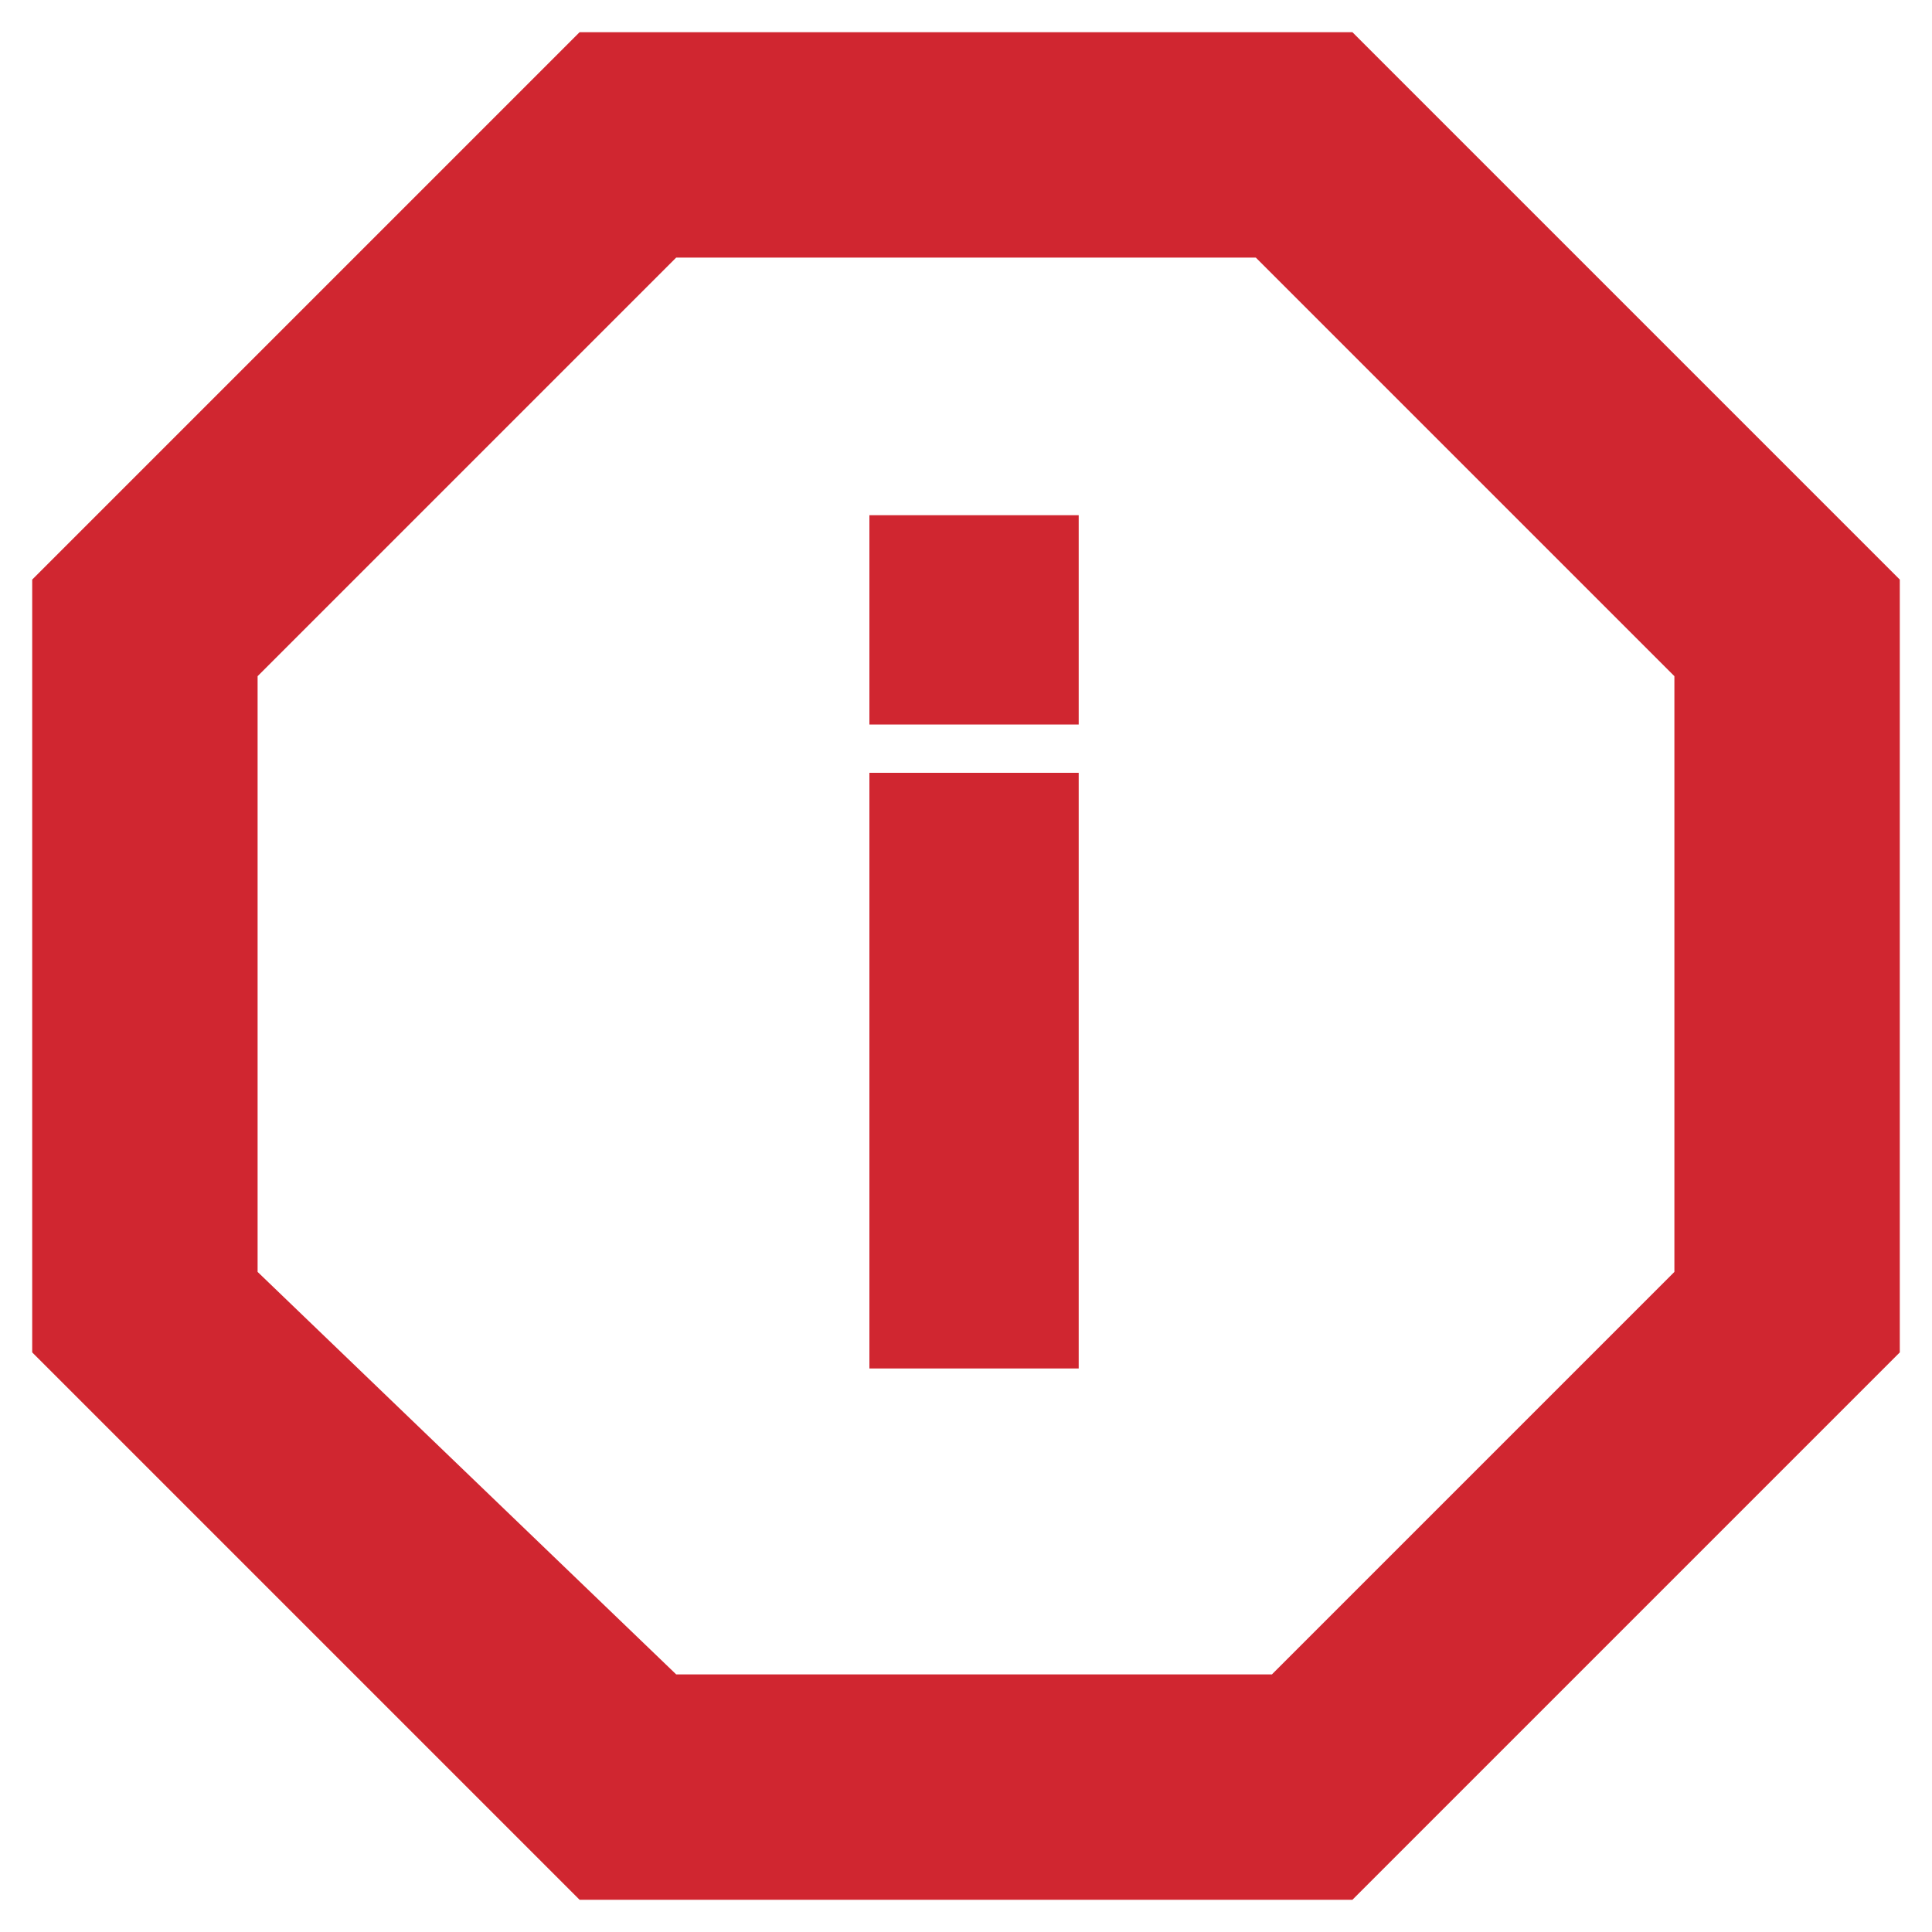
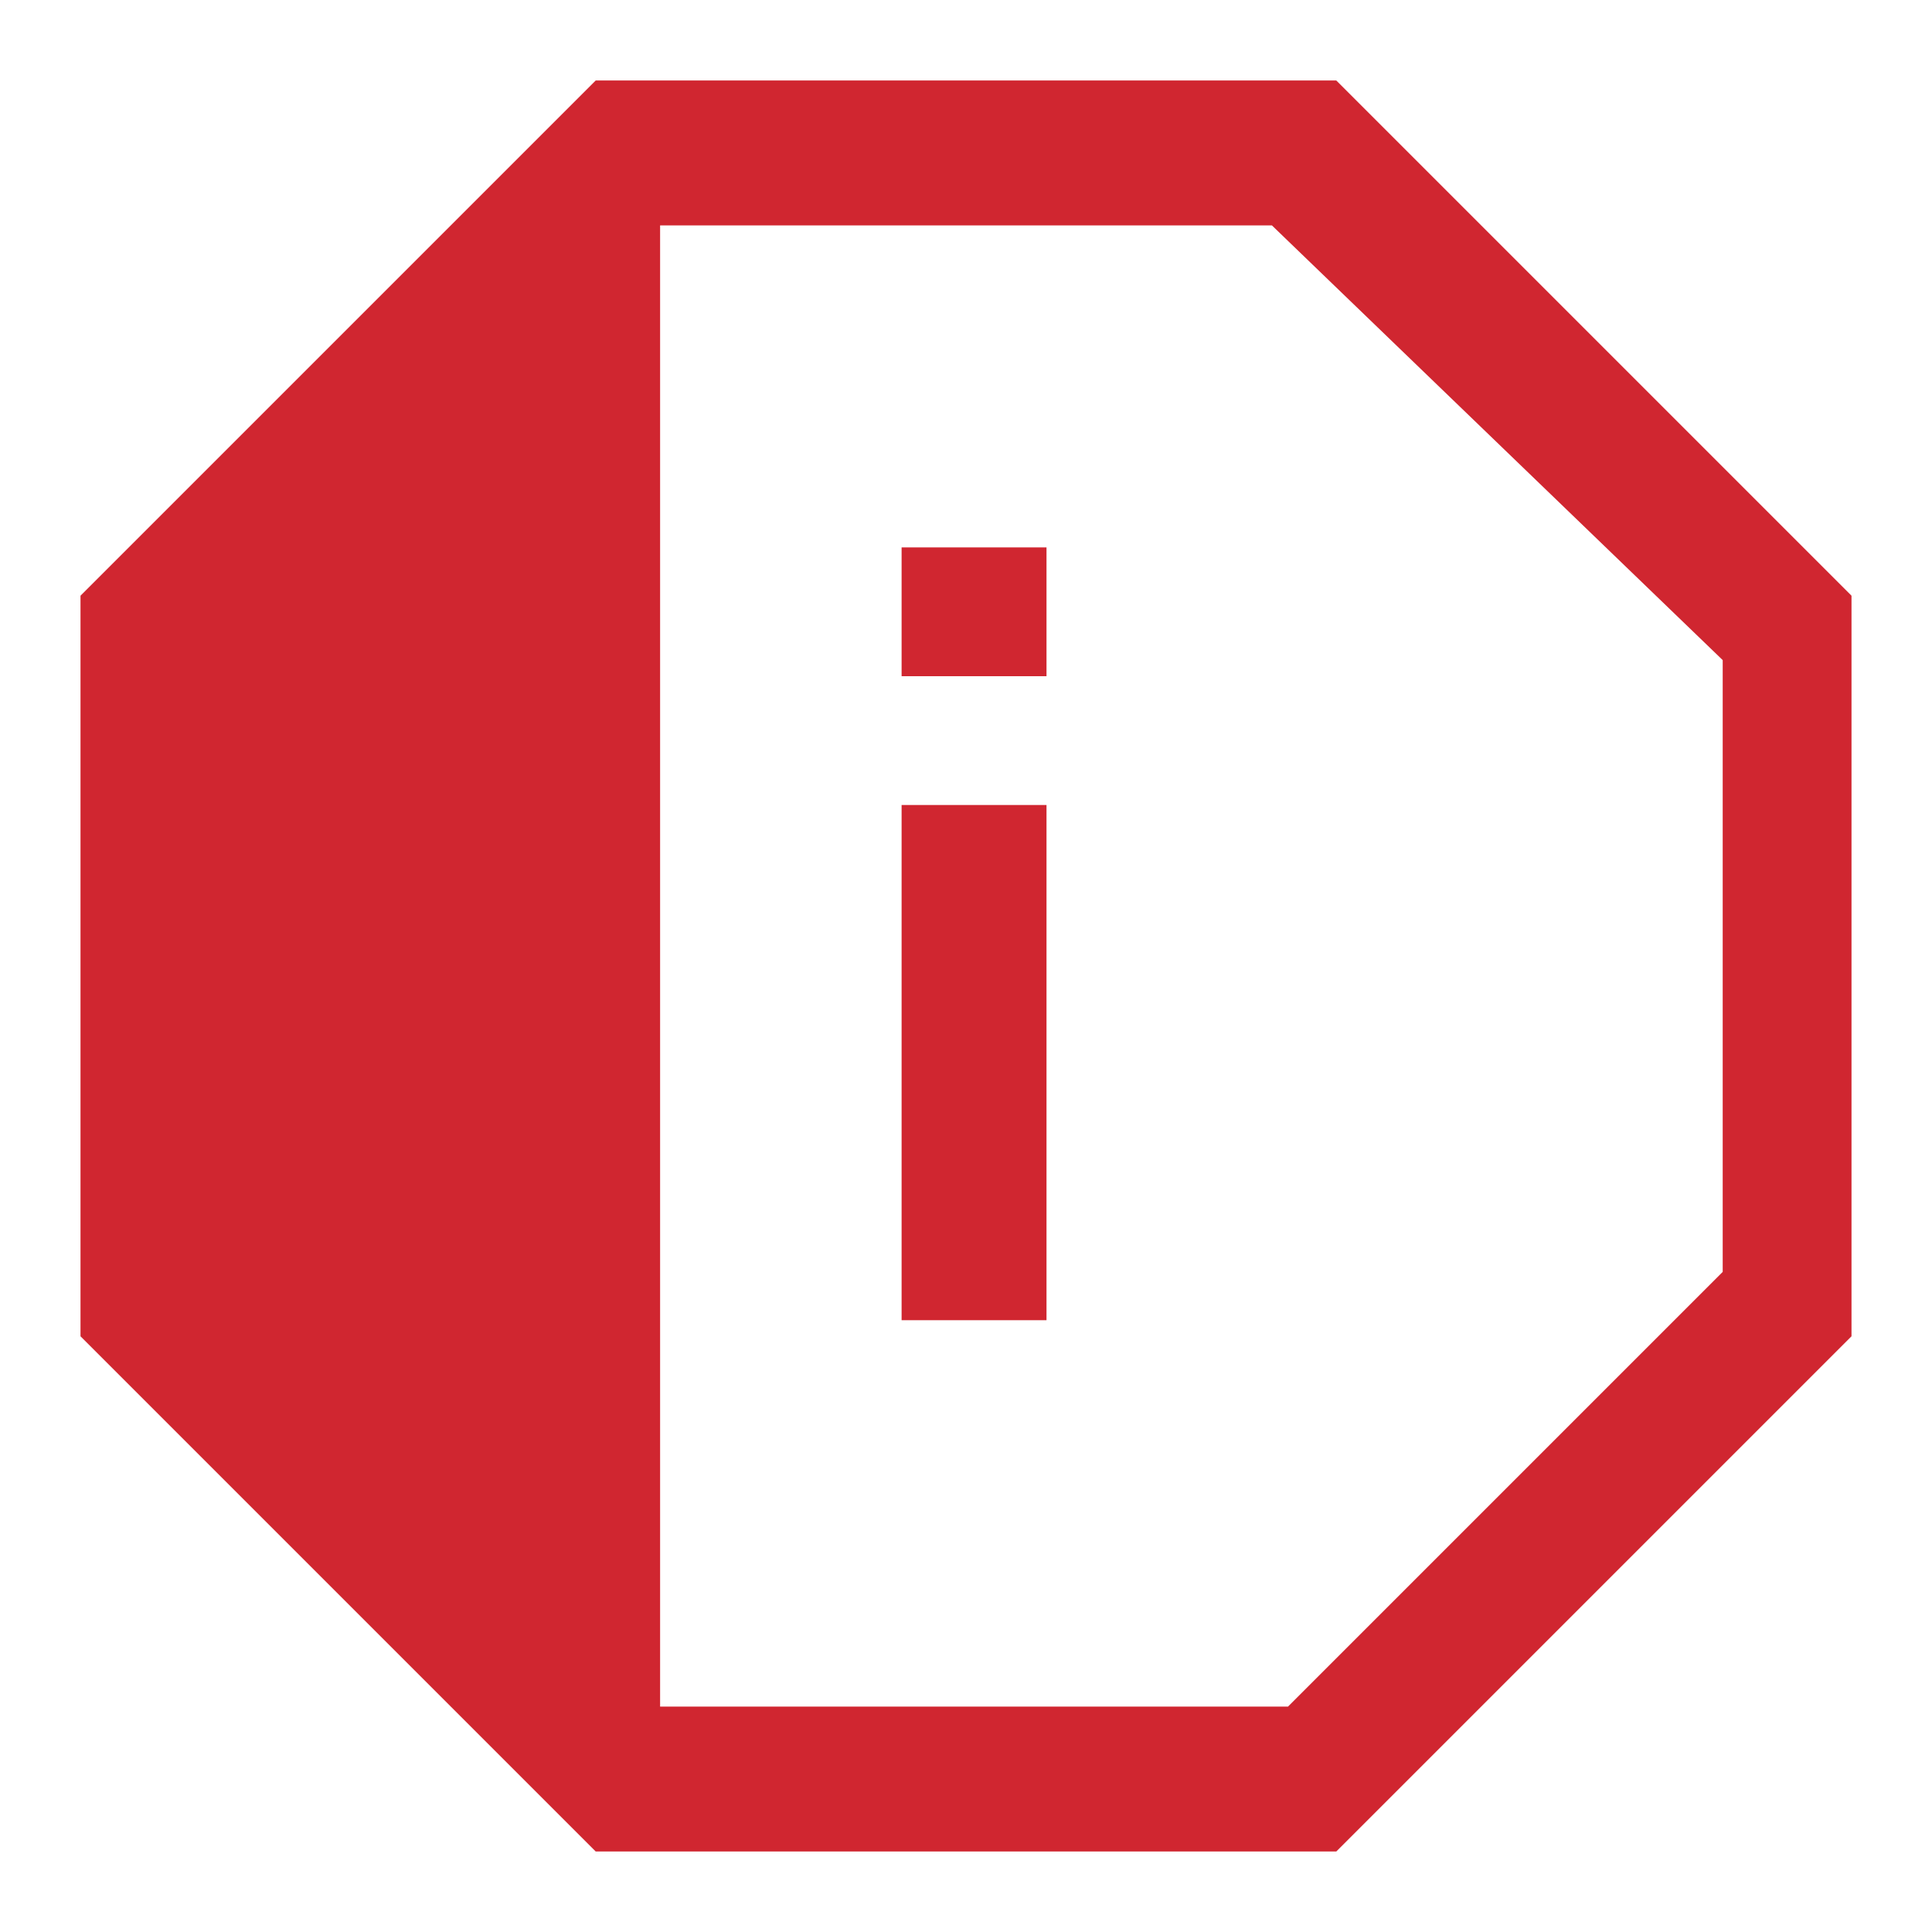
<svg xmlns="http://www.w3.org/2000/svg" version="1.1" id="Layer_1" x="0px" y="0px" viewBox="0 0 12 12" style="enable-background:new 0 0 12 12;" xml:space="preserve">
  <style type="text/css">
	.st0{fill:#D02630;}
</style>
  <g>
-     <path class="st0" d="M8.3,11.5H3.7L0.5,8.3V3.7l3.2-3.2h4.6l3.2,3.2v4.6L8.3,11.5z M4.1,10.6h3.9l2.7-2.7V4.1L7.9,1.4H4.1L1.4,4.1   v3.9L4.1,10.6z" />
-     <path class="st0" d="M8.4,11.8H3.6L0.2,8.4V3.6l3.4-3.4h4.8l3.4,3.4v4.8L8.4,11.8z M3.8,11.3h4.4l3.1-3.1V3.8L8.2,0.7H3.8L0.7,3.8   v4.4L3.8,11.3z M8,10.8H4L1.2,8V4L4,1.2H8L10.8,4V8L8,10.8z M4.2,10.4h3.7l2.5-2.5V4.2L7.8,1.6H4.2L1.6,4.2v3.7L4.2,10.4z" />
+     <path class="st0" d="M8.3,11.5H3.7L0.5,8.3V3.7l3.2-3.2h4.6l3.2,3.2v4.6L8.3,11.5z M4.1,10.6h3.9l2.7-2.7V4.1L7.9,1.4H4.1v3.9L4.1,10.6z" />
  </g>
  <g>
    <g>
      <path class="st0" d="M5.6,4.2V3.4h0.9v0.8H5.6z M5.6,8.2V5h0.9v3.2H5.6z" />
-       <path class="st0" d="M6.7,8.5H5.4V4.8h1.3V8.5z M5.8,8h0.4V5.2H5.8V8z M6.7,4.5H5.4V3.2h1.3V4.5z M5.8,4h0.4V3.7H5.8V4z" />
    </g>
  </g>
</svg>